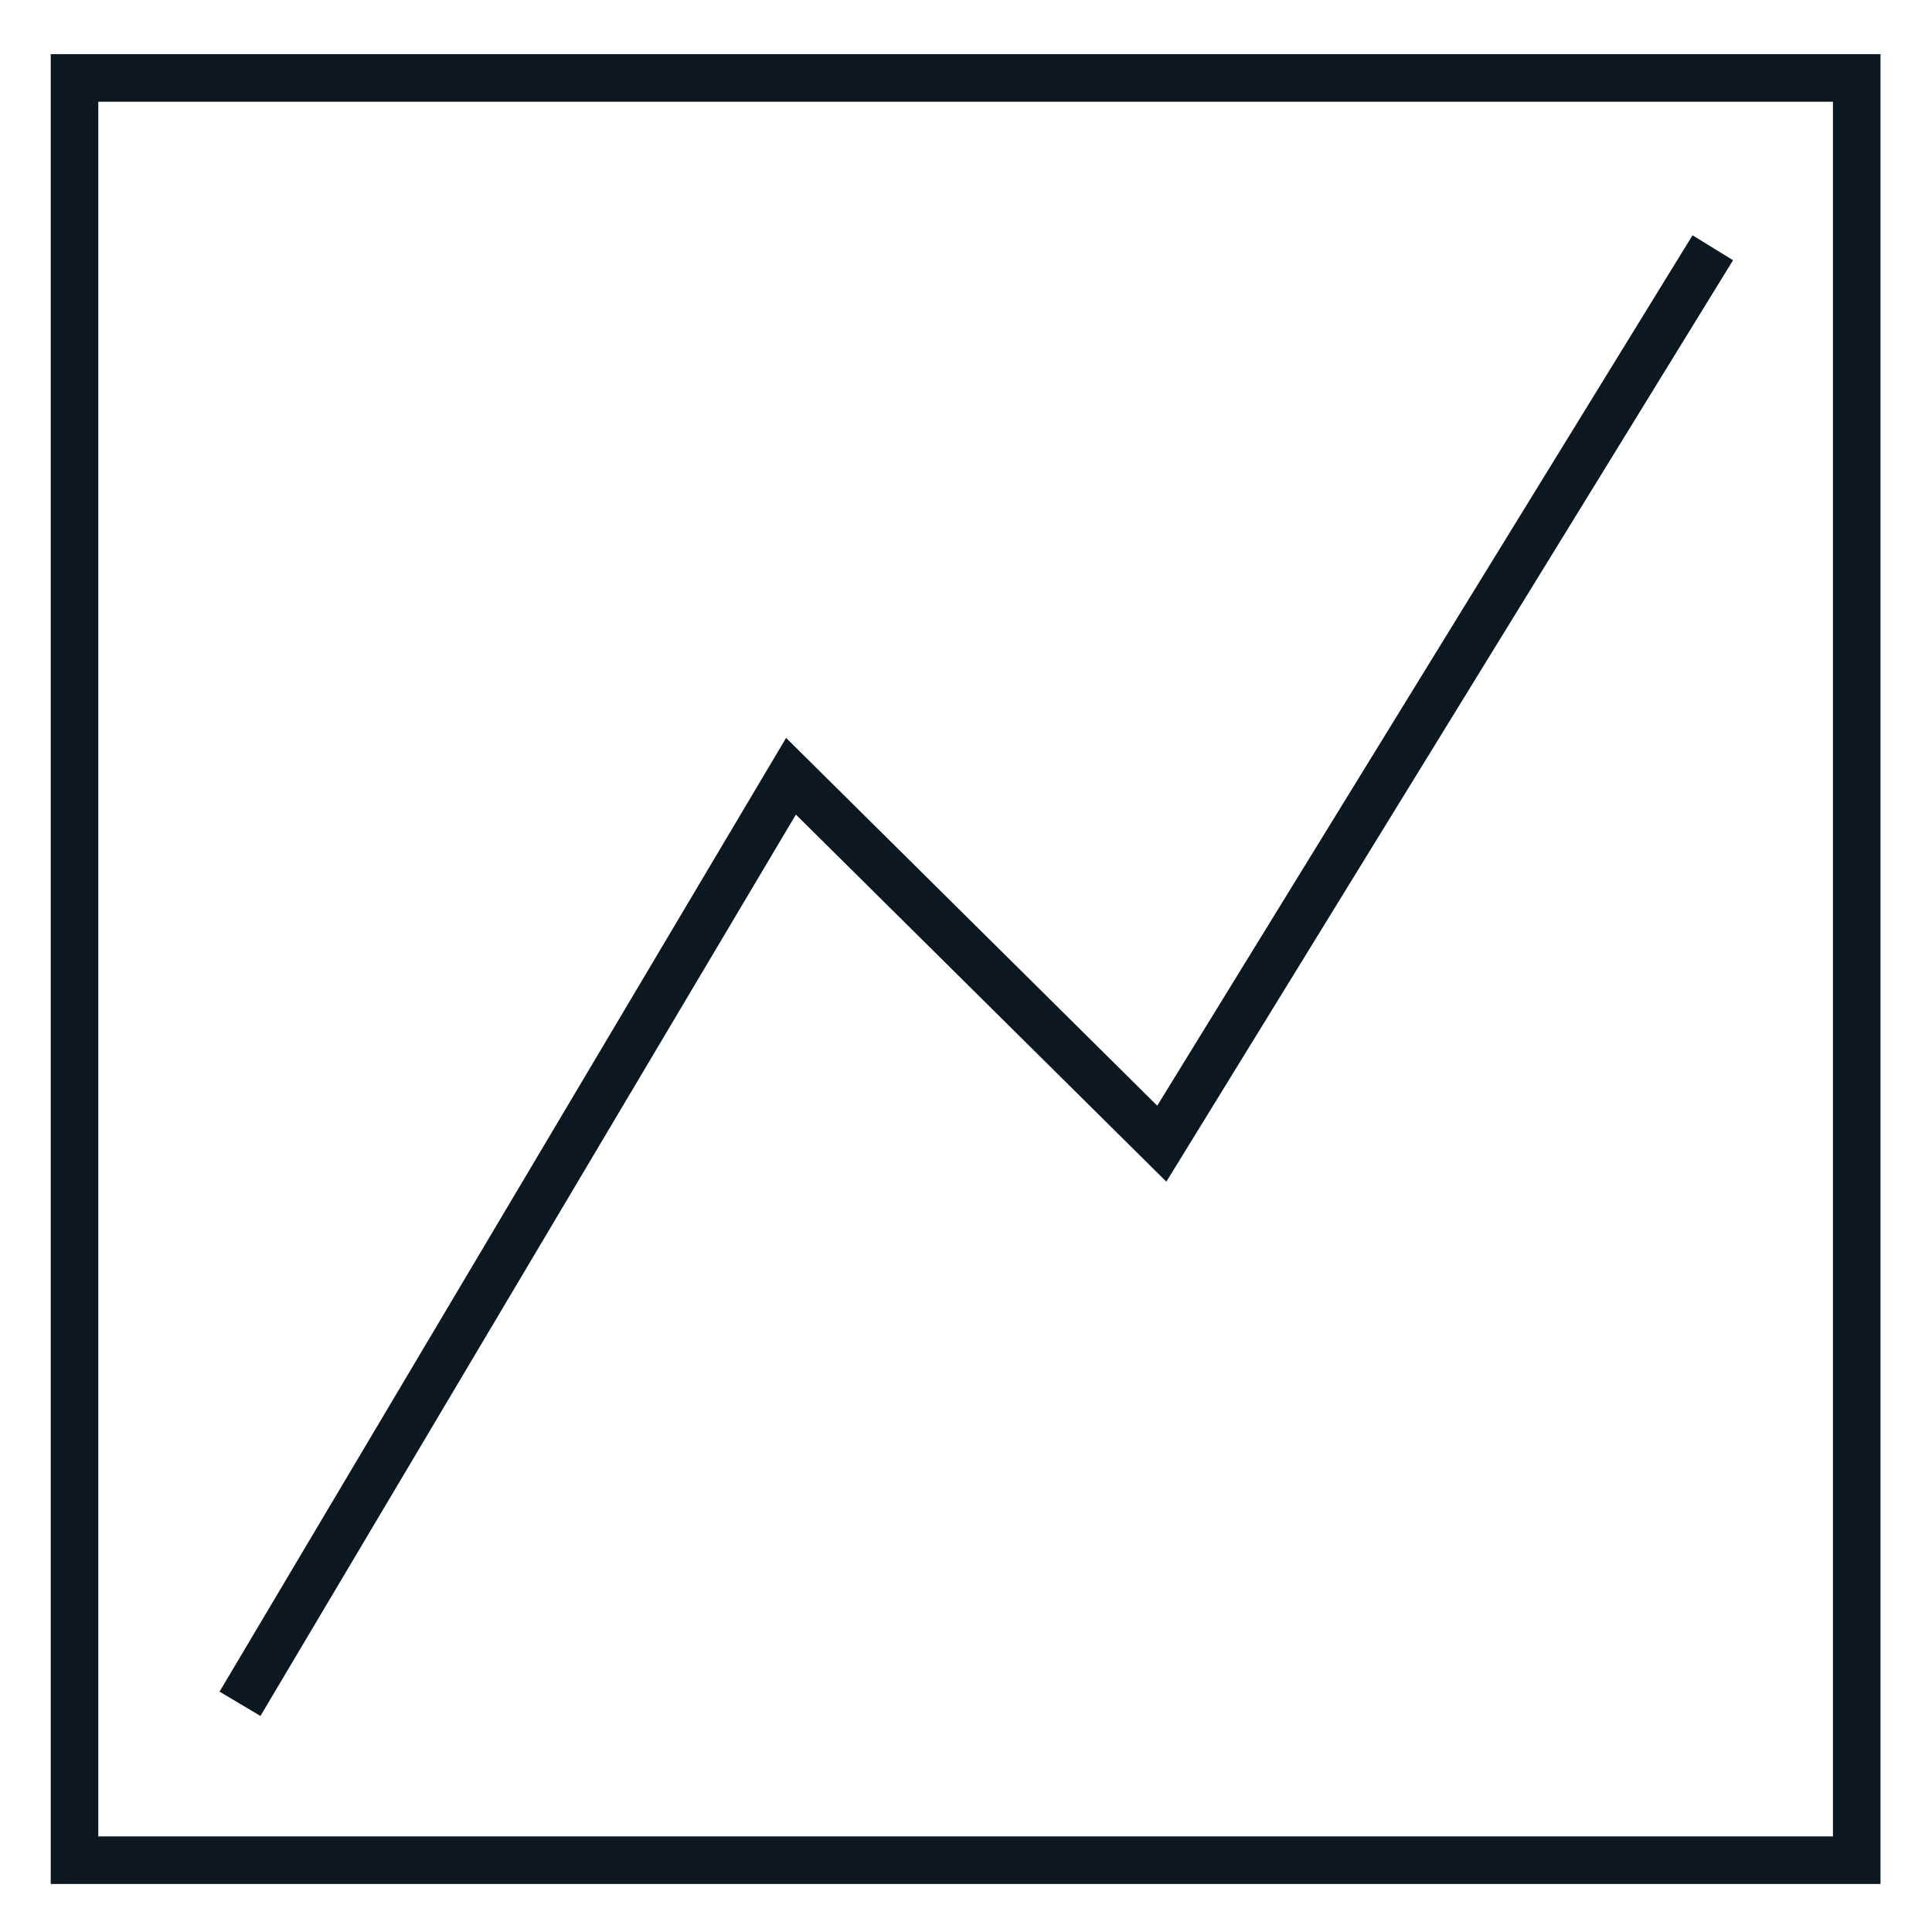
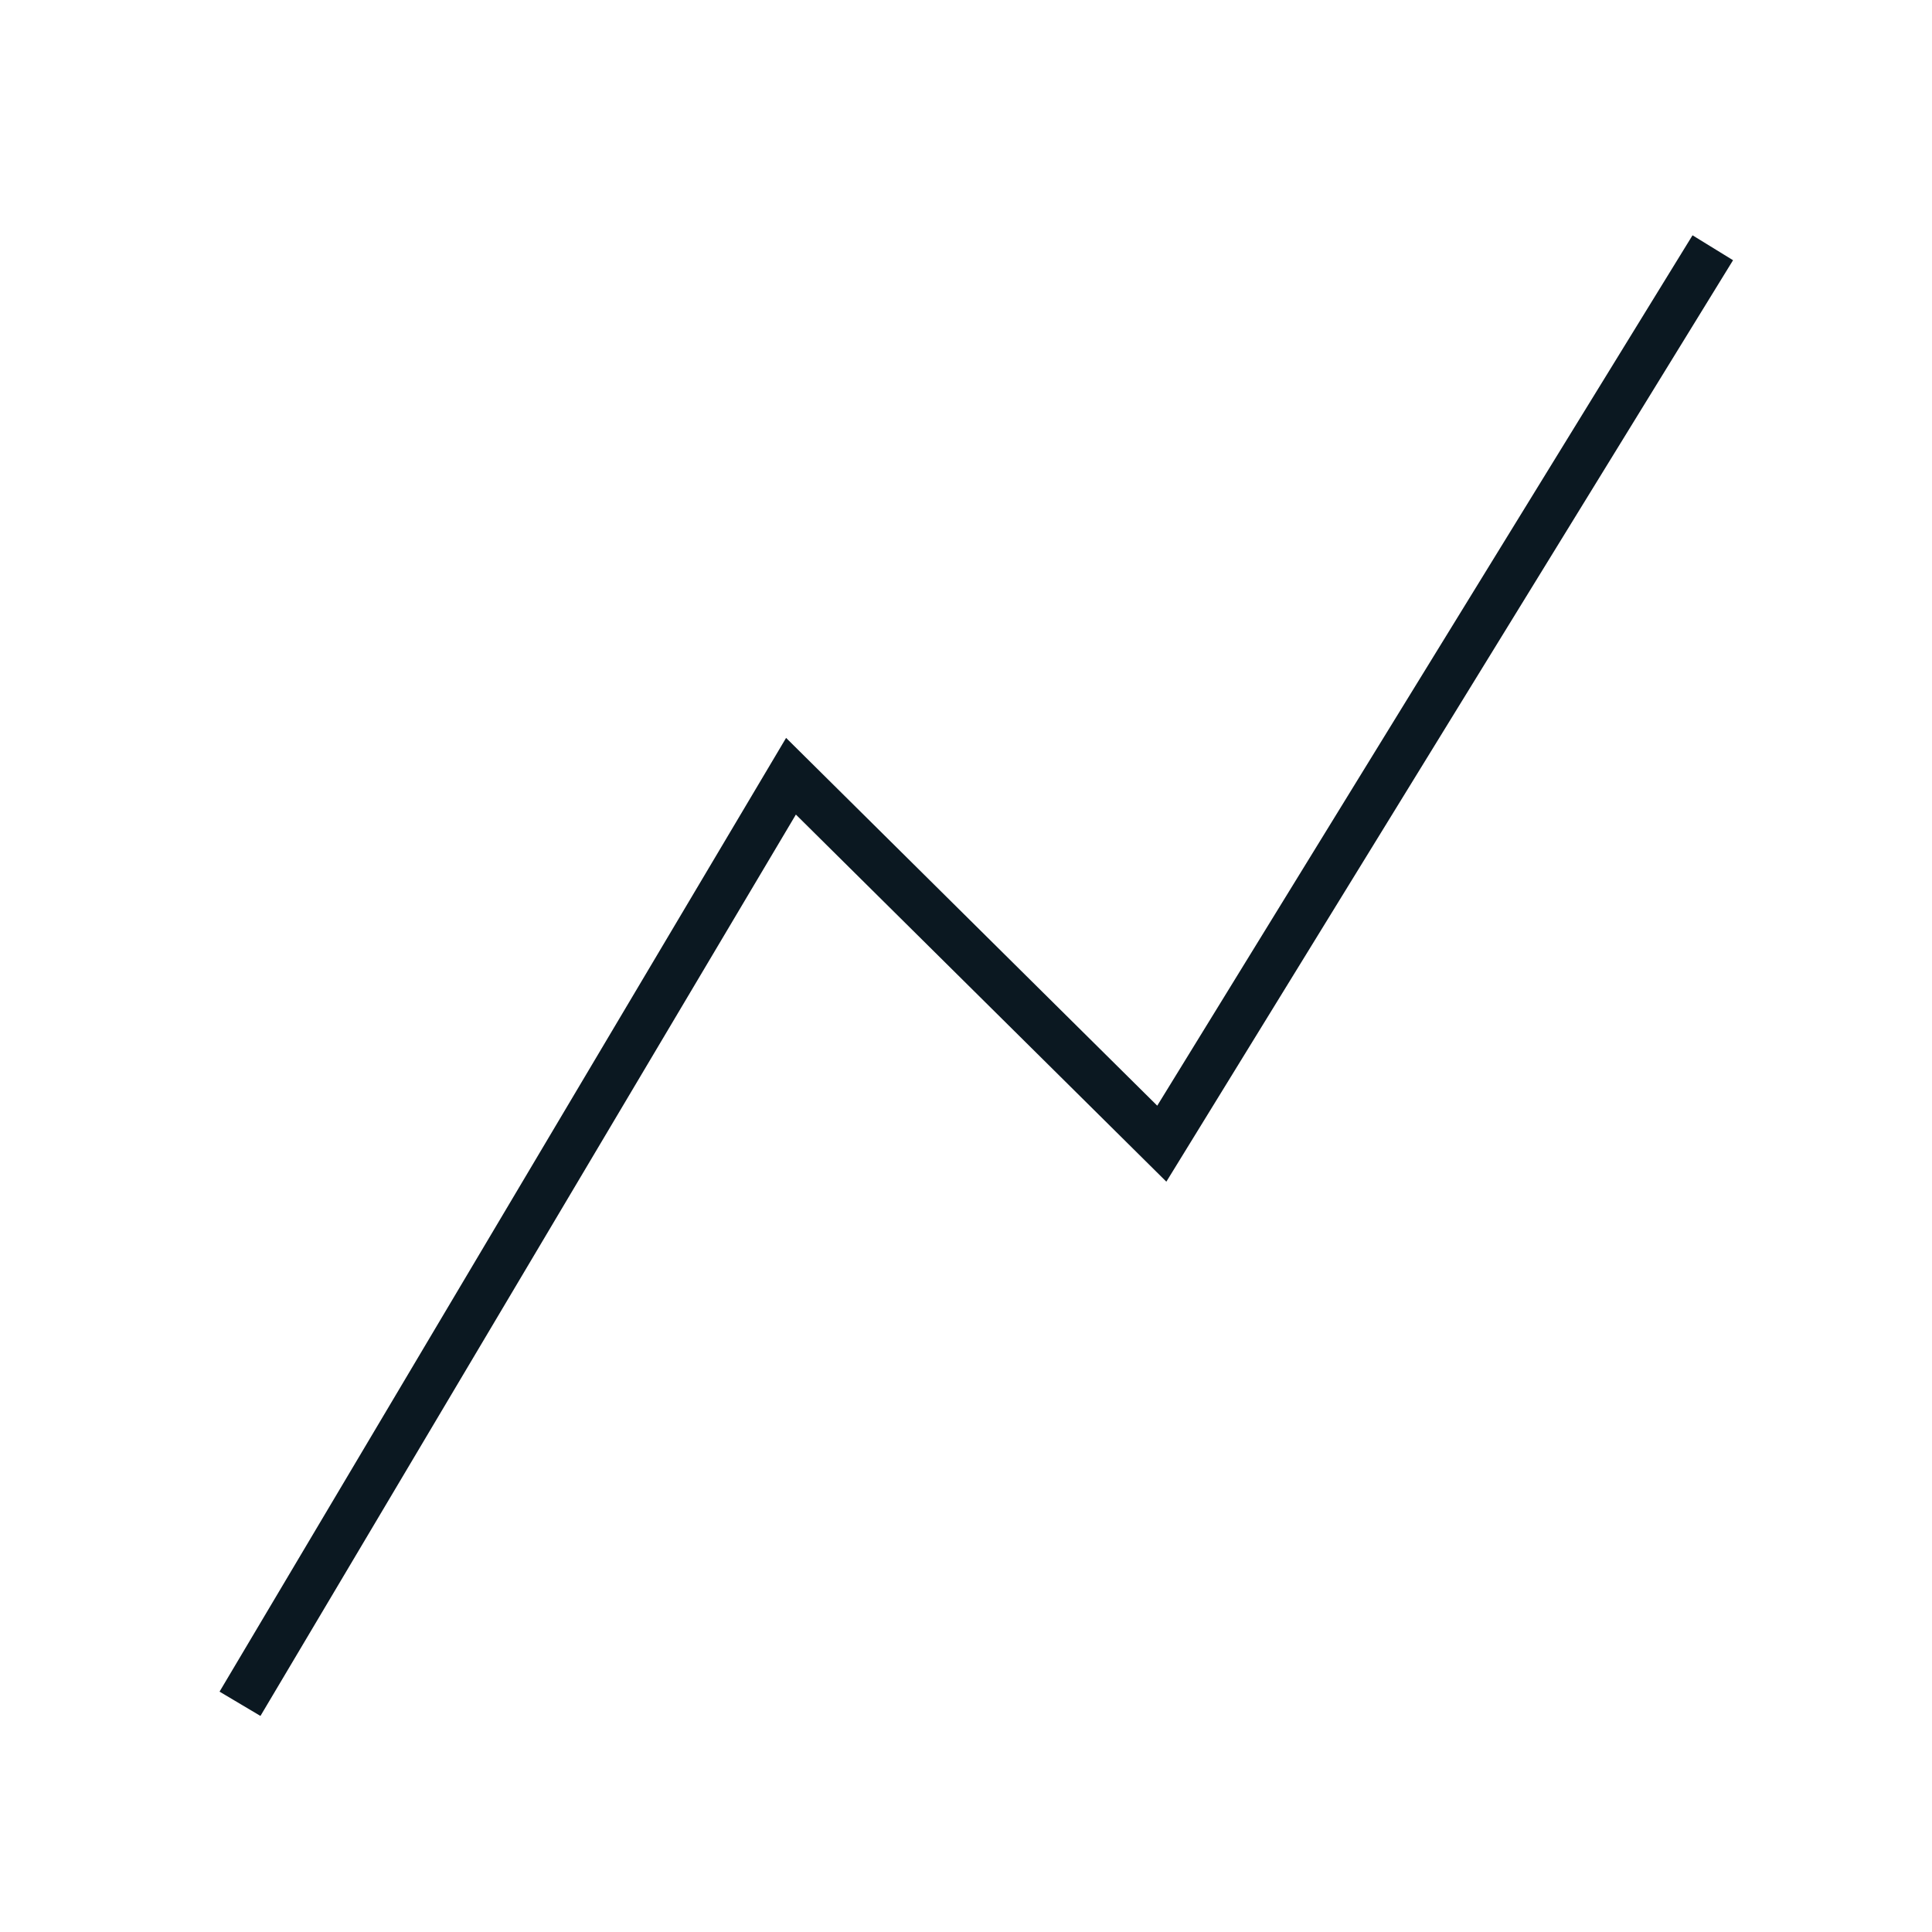
<svg xmlns="http://www.w3.org/2000/svg" width="58" height="58" viewBox="0 0 58 58" fill="none">
-   <path d="M2.237 2.34H55.74V55.844H2.237V2.34Z" stroke="#0B1821" stroke-width="1.428" />
  <path d="M51.419 7.438L34.878 34.334L23.746 23.303L7.205 51.149" stroke="#0B1821" stroke-width="1.428" />
</svg>